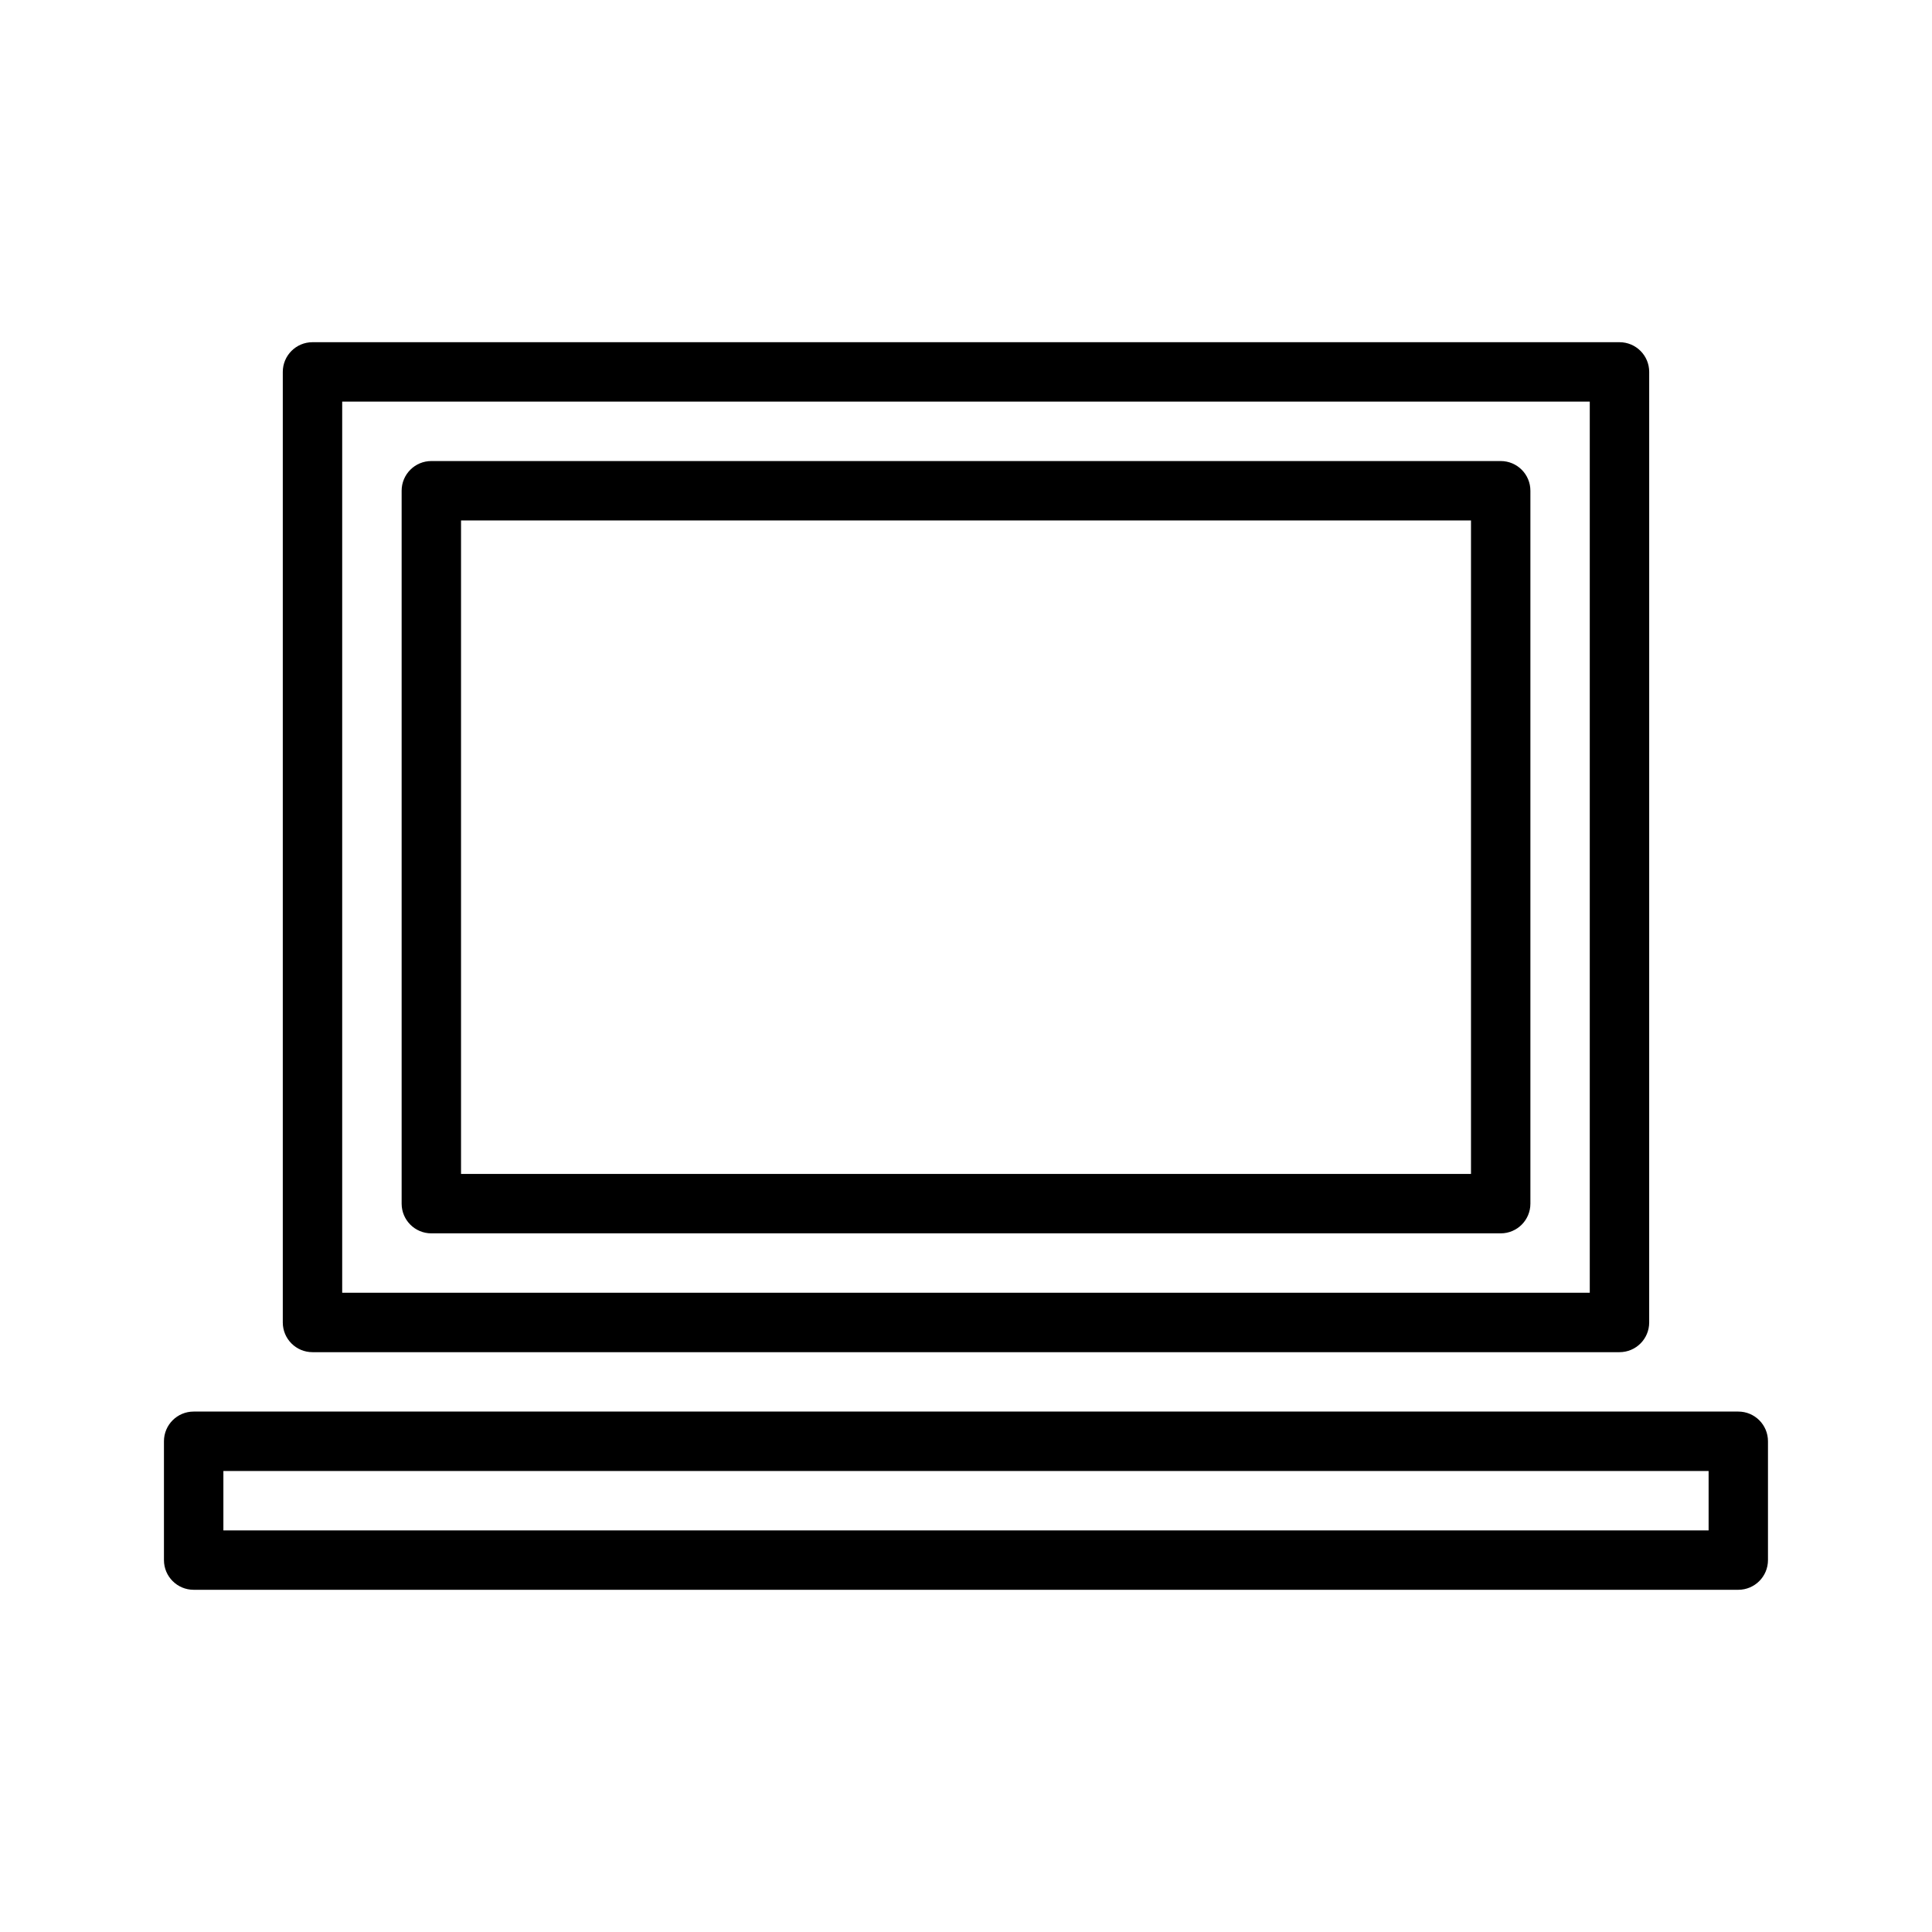
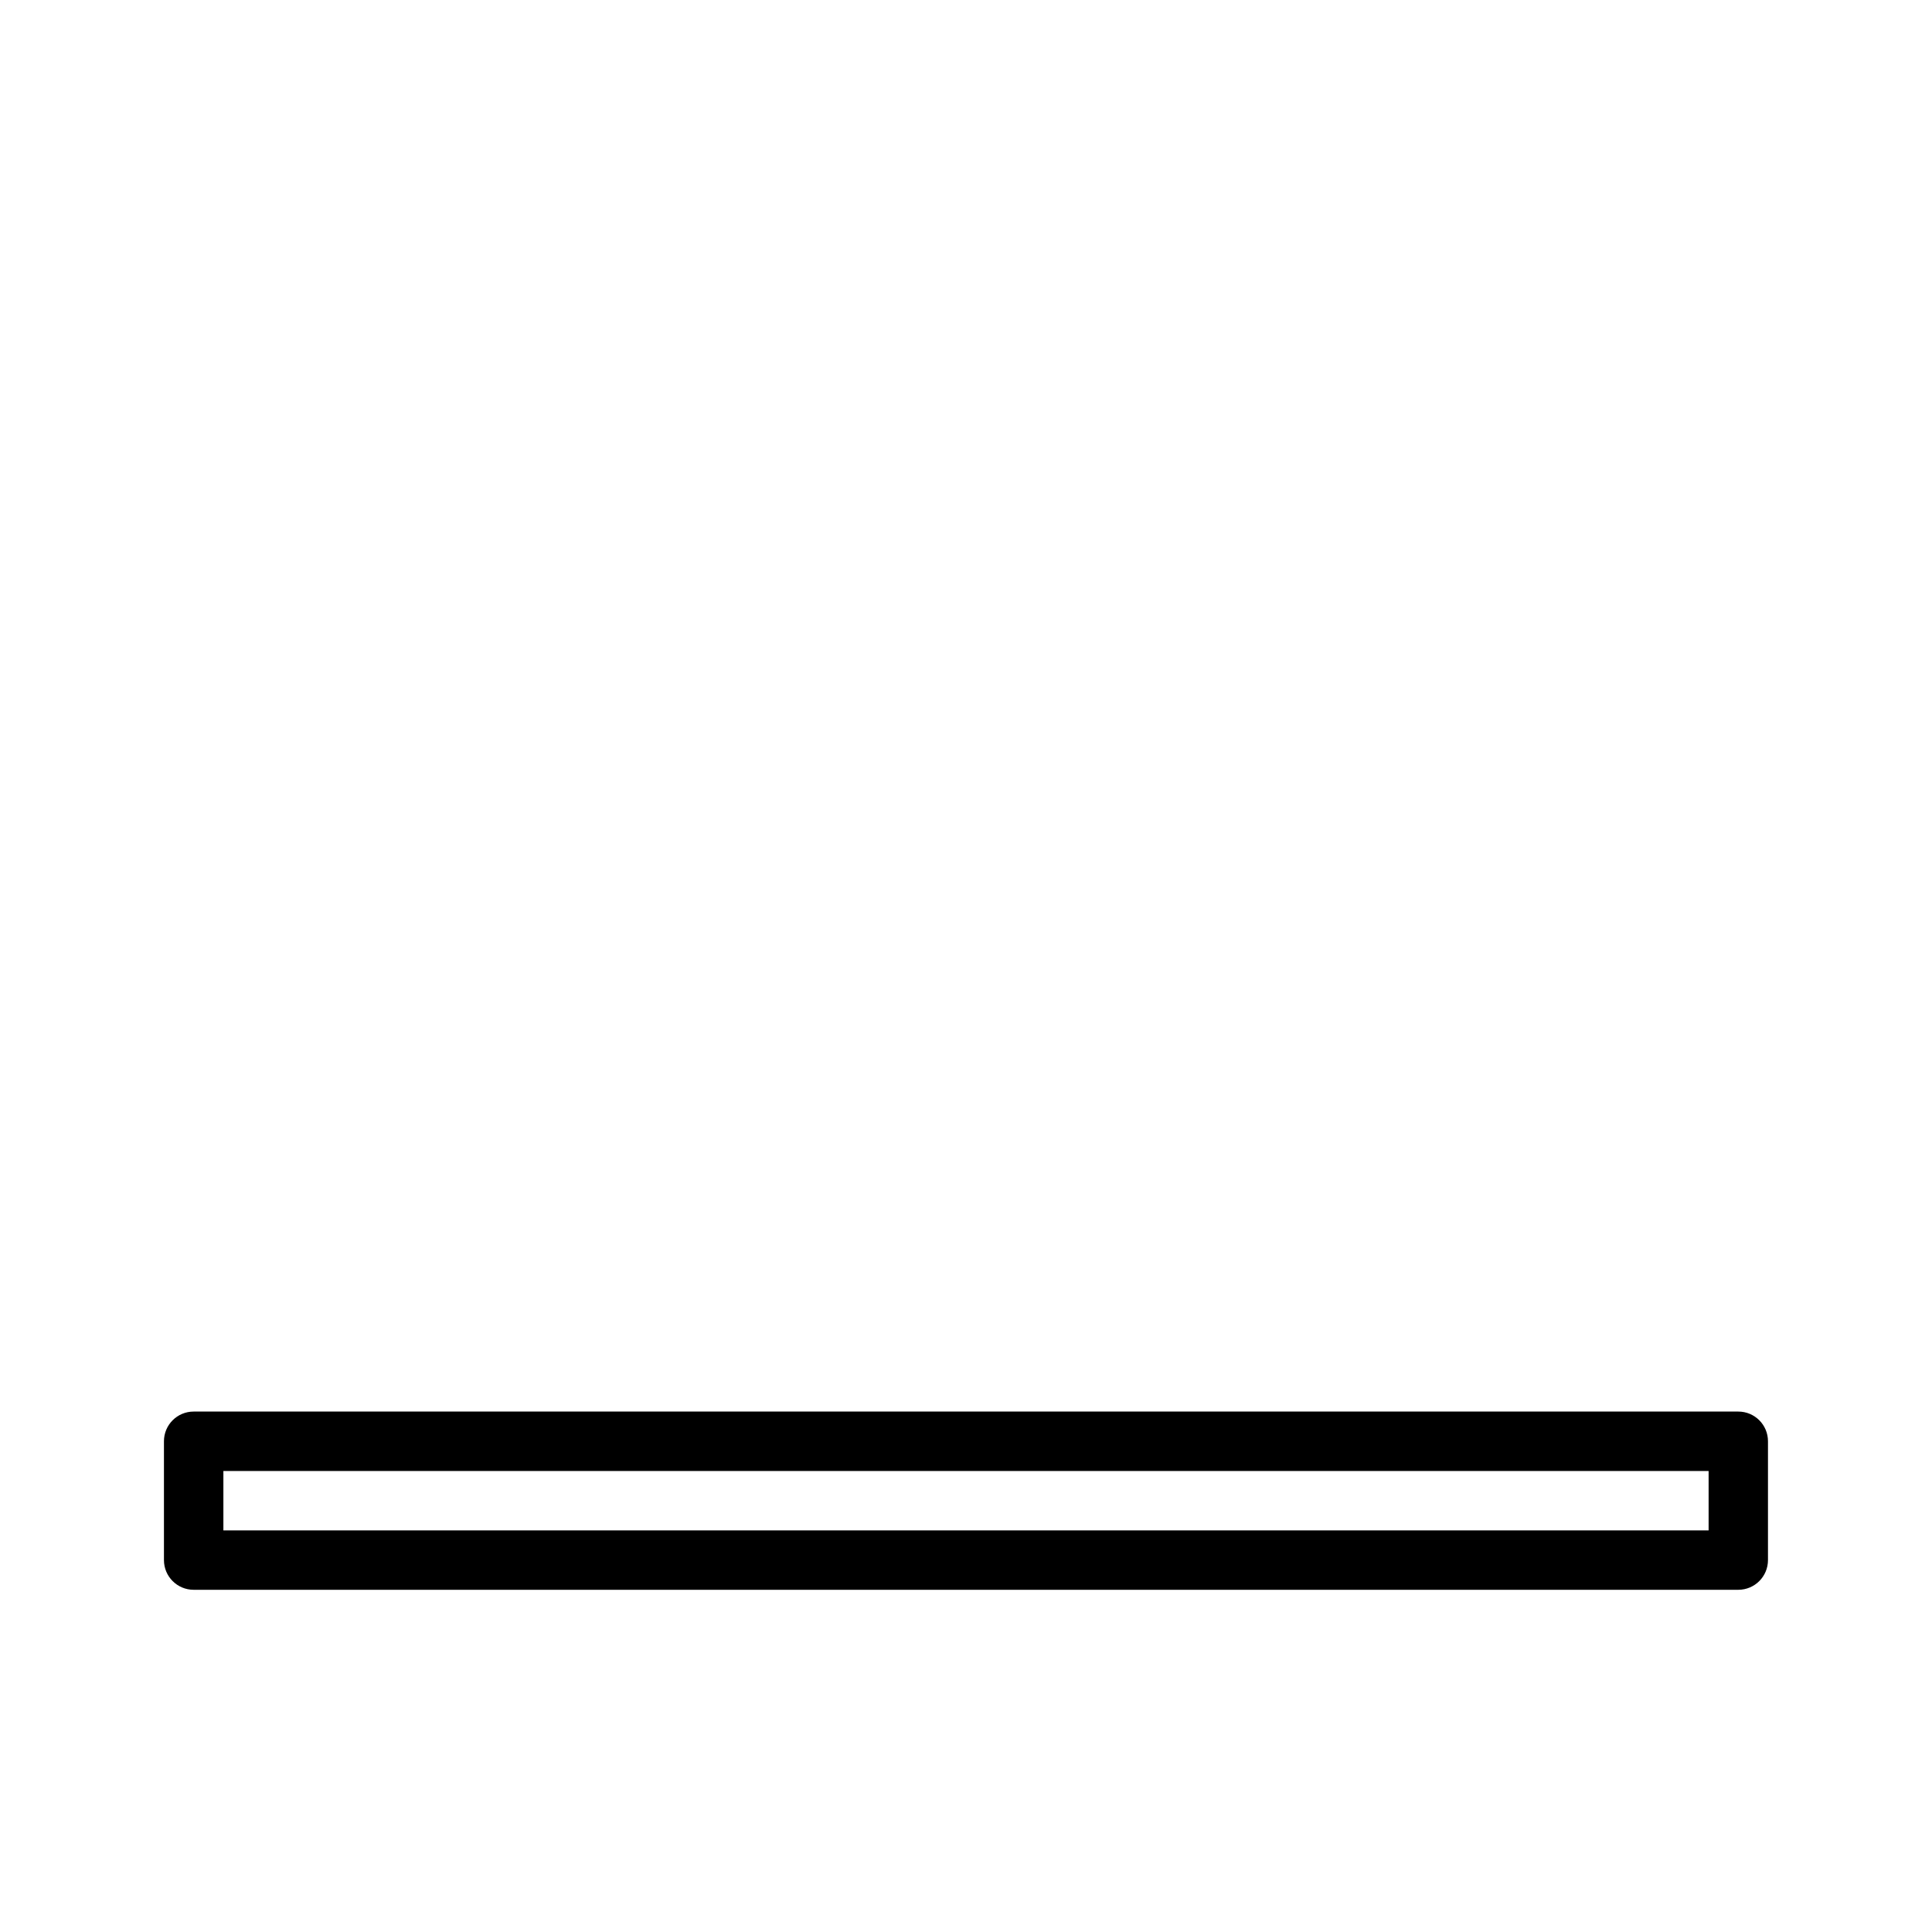
<svg xmlns="http://www.w3.org/2000/svg" fill="#000000" width="800px" height="800px" version="1.1" viewBox="144 144 512 512">
  <g>
-     <path d="m226.81 502.34h346.37c4.352 0 7.871-3.519 7.871-7.871l0.004-251.91c0-4.344-3.519-7.871-7.871-7.871h-346.37c-4.344 0-7.871 3.527-7.871 7.871v251.91c0 4.352 3.527 7.871 7.871 7.871zm7.875-251.91h330.62v236.16h-330.62z" />
    <path d="m604.67 518.08h-409.35c-4.344 0-7.871 3.519-7.871 7.871v31.488c0 4.352 3.527 7.871 7.871 7.871h409.34c4.352 0 7.871-3.519 7.871-7.871v-31.488c0.004-4.352-3.516-7.871-7.867-7.871zm-7.871 31.488h-393.6v-15.742h393.6z" />
-     <path d="m541.7 266.18h-283.39c-4.344 0-7.871 3.527-7.871 7.871v188.93c0 4.352 3.527 7.871 7.871 7.871h283.39c4.352 0 7.871-3.519 7.871-7.871v-188.93c0-4.348-3.519-7.871-7.871-7.871zm-7.871 188.93h-267.65v-173.18h267.65z" />
  </g>
</svg>